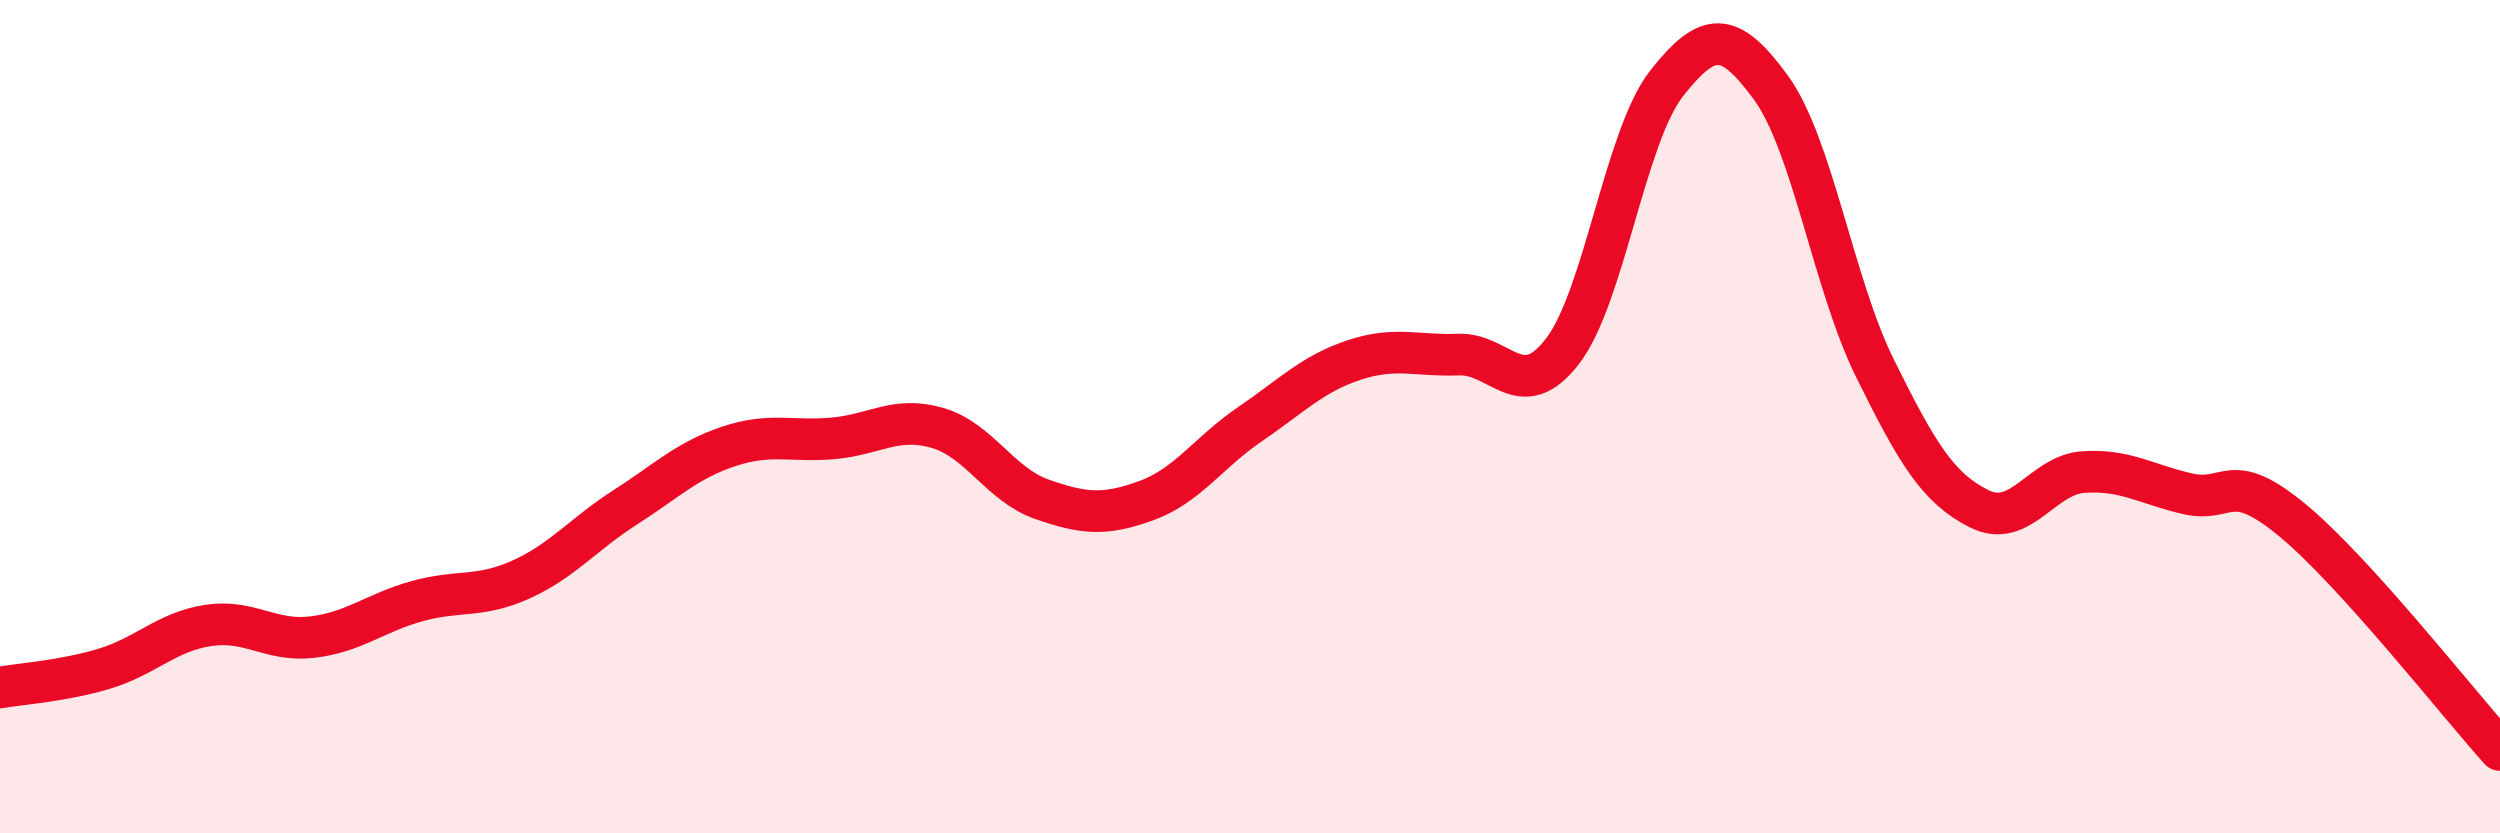
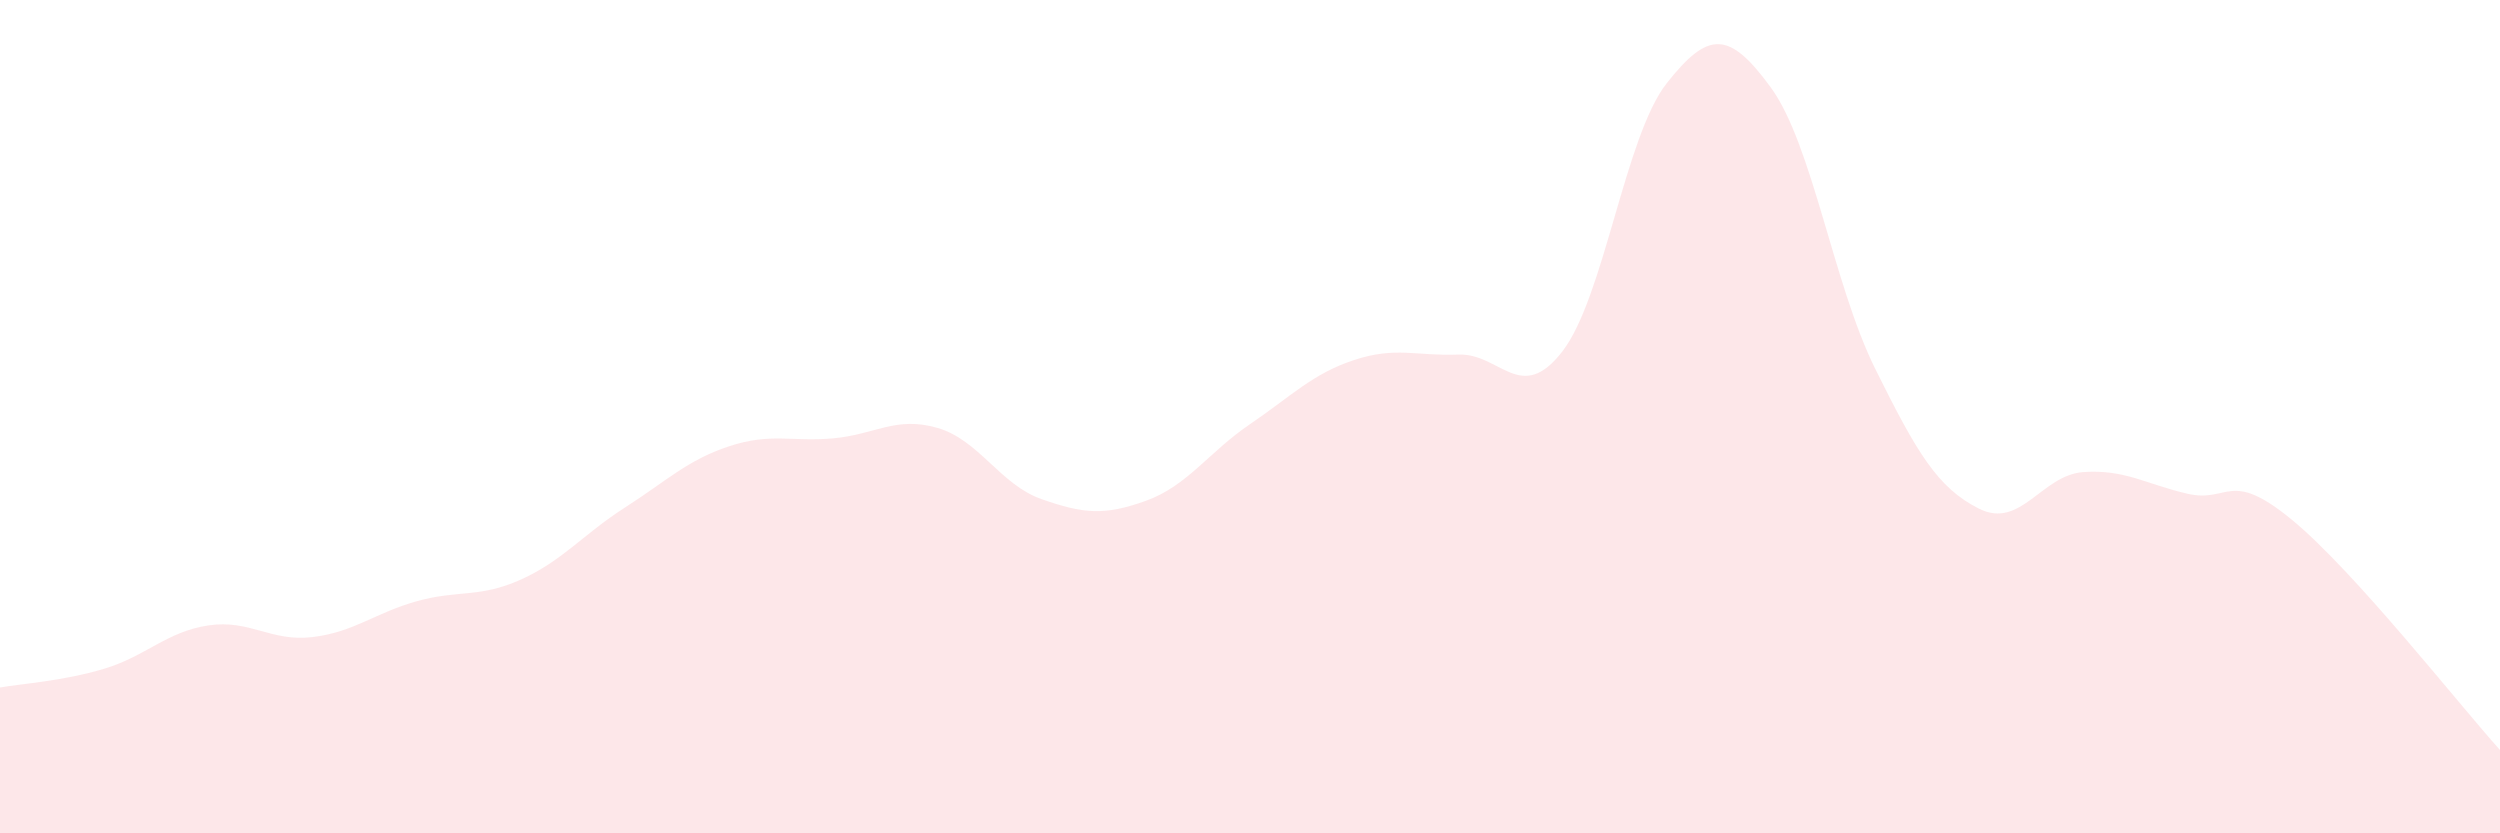
<svg xmlns="http://www.w3.org/2000/svg" width="60" height="20" viewBox="0 0 60 20">
  <path d="M 0,16.5 C 0.5,16.41 1.5,16.35 2.5,16.05 C 3.5,15.75 4,15.16 5,15.01 C 6,14.86 6.5,15.41 7.5,15.29 C 8.5,15.17 9,14.71 10,14.43 C 11,14.15 11.5,14.36 12.5,13.91 C 13.5,13.46 14,12.82 15,12.18 C 16,11.54 16.5,11.04 17.5,10.71 C 18.5,10.38 19,10.61 20,10.52 C 21,10.43 21.5,9.98 22.5,10.27 C 23.5,10.56 24,11.63 25,11.98 C 26,12.33 26.5,12.38 27.5,12.02 C 28.5,11.66 29,10.86 30,10.18 C 31,9.5 31.5,8.97 32.5,8.64 C 33.5,8.31 34,8.55 35,8.51 C 36,8.47 36.5,9.73 37.5,8.43 C 38.5,7.13 39,3.27 40,2 C 41,0.73 41.5,0.73 42.5,2.1 C 43.5,3.47 44,6.82 45,8.84 C 46,10.86 46.5,11.71 47.5,12.21 C 48.5,12.71 49,11.4 50,11.33 C 51,11.26 51.5,11.62 52.5,11.85 C 53.5,12.08 53.5,11.24 55,12.47 C 56.5,13.7 59,16.89 60,18L60 20L0 20Z" fill="#EB0A25" opacity="0.1" stroke-linecap="round" stroke-linejoin="round" />
-   <path d="M 0,16.5 C 0.5,16.41 1.5,16.35 2.5,16.05 C 3.5,15.75 4,15.16 5,15.01 C 6,14.86 6.5,15.41 7.5,15.29 C 8.5,15.17 9,14.71 10,14.43 C 11,14.15 11.5,14.36 12.5,13.91 C 13.5,13.46 14,12.82 15,12.18 C 16,11.54 16.5,11.04 17.5,10.71 C 18.5,10.38 19,10.61 20,10.52 C 21,10.43 21.5,9.98 22.5,10.27 C 23.5,10.56 24,11.63 25,11.98 C 26,12.33 26.5,12.38 27.5,12.02 C 28.5,11.66 29,10.86 30,10.18 C 31,9.5 31.5,8.97 32.5,8.64 C 33.5,8.31 34,8.55 35,8.51 C 36,8.47 36.5,9.73 37.5,8.43 C 38.5,7.13 39,3.27 40,2 C 41,0.73 41.5,0.73 42.5,2.1 C 43.5,3.47 44,6.82 45,8.84 C 46,10.86 46.5,11.71 47.5,12.21 C 48.5,12.71 49,11.4 50,11.33 C 51,11.26 51.5,11.62 52.5,11.85 C 53.5,12.08 53.5,11.24 55,12.47 C 56.5,13.7 59,16.89 60,18" stroke="#EB0A25" stroke-width="1" fill="none" stroke-linecap="round" stroke-linejoin="round" />
</svg>